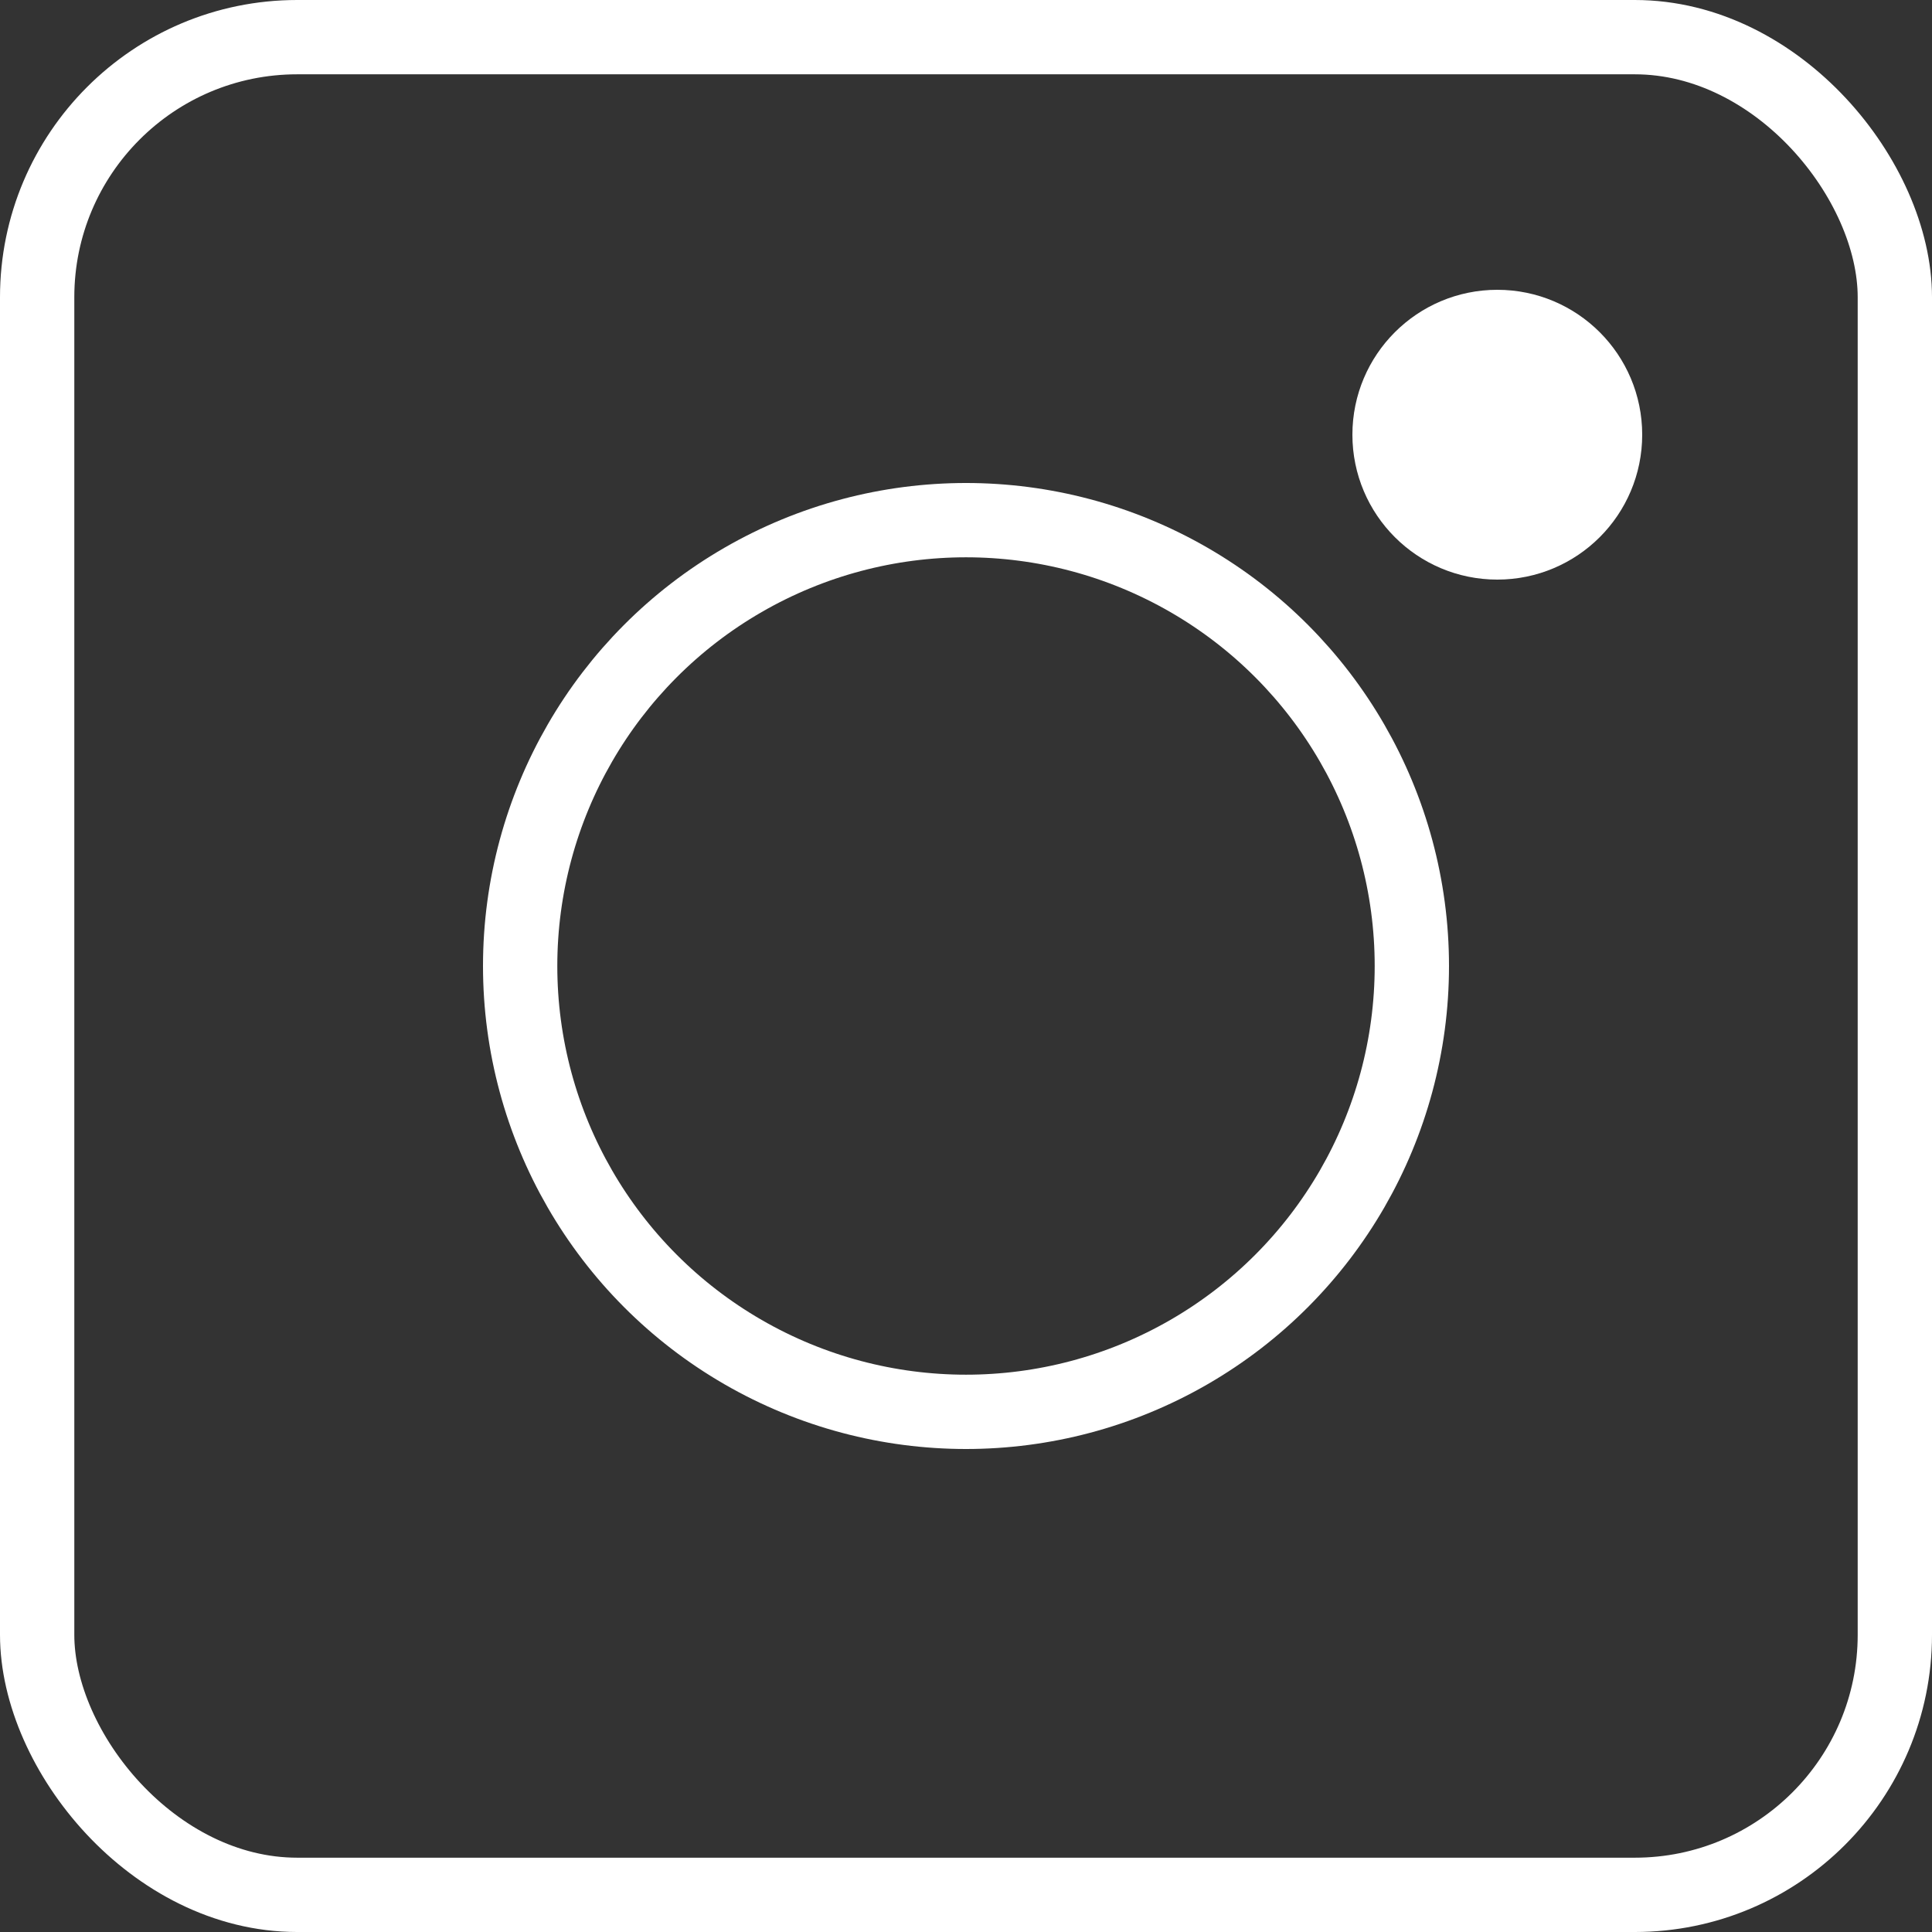
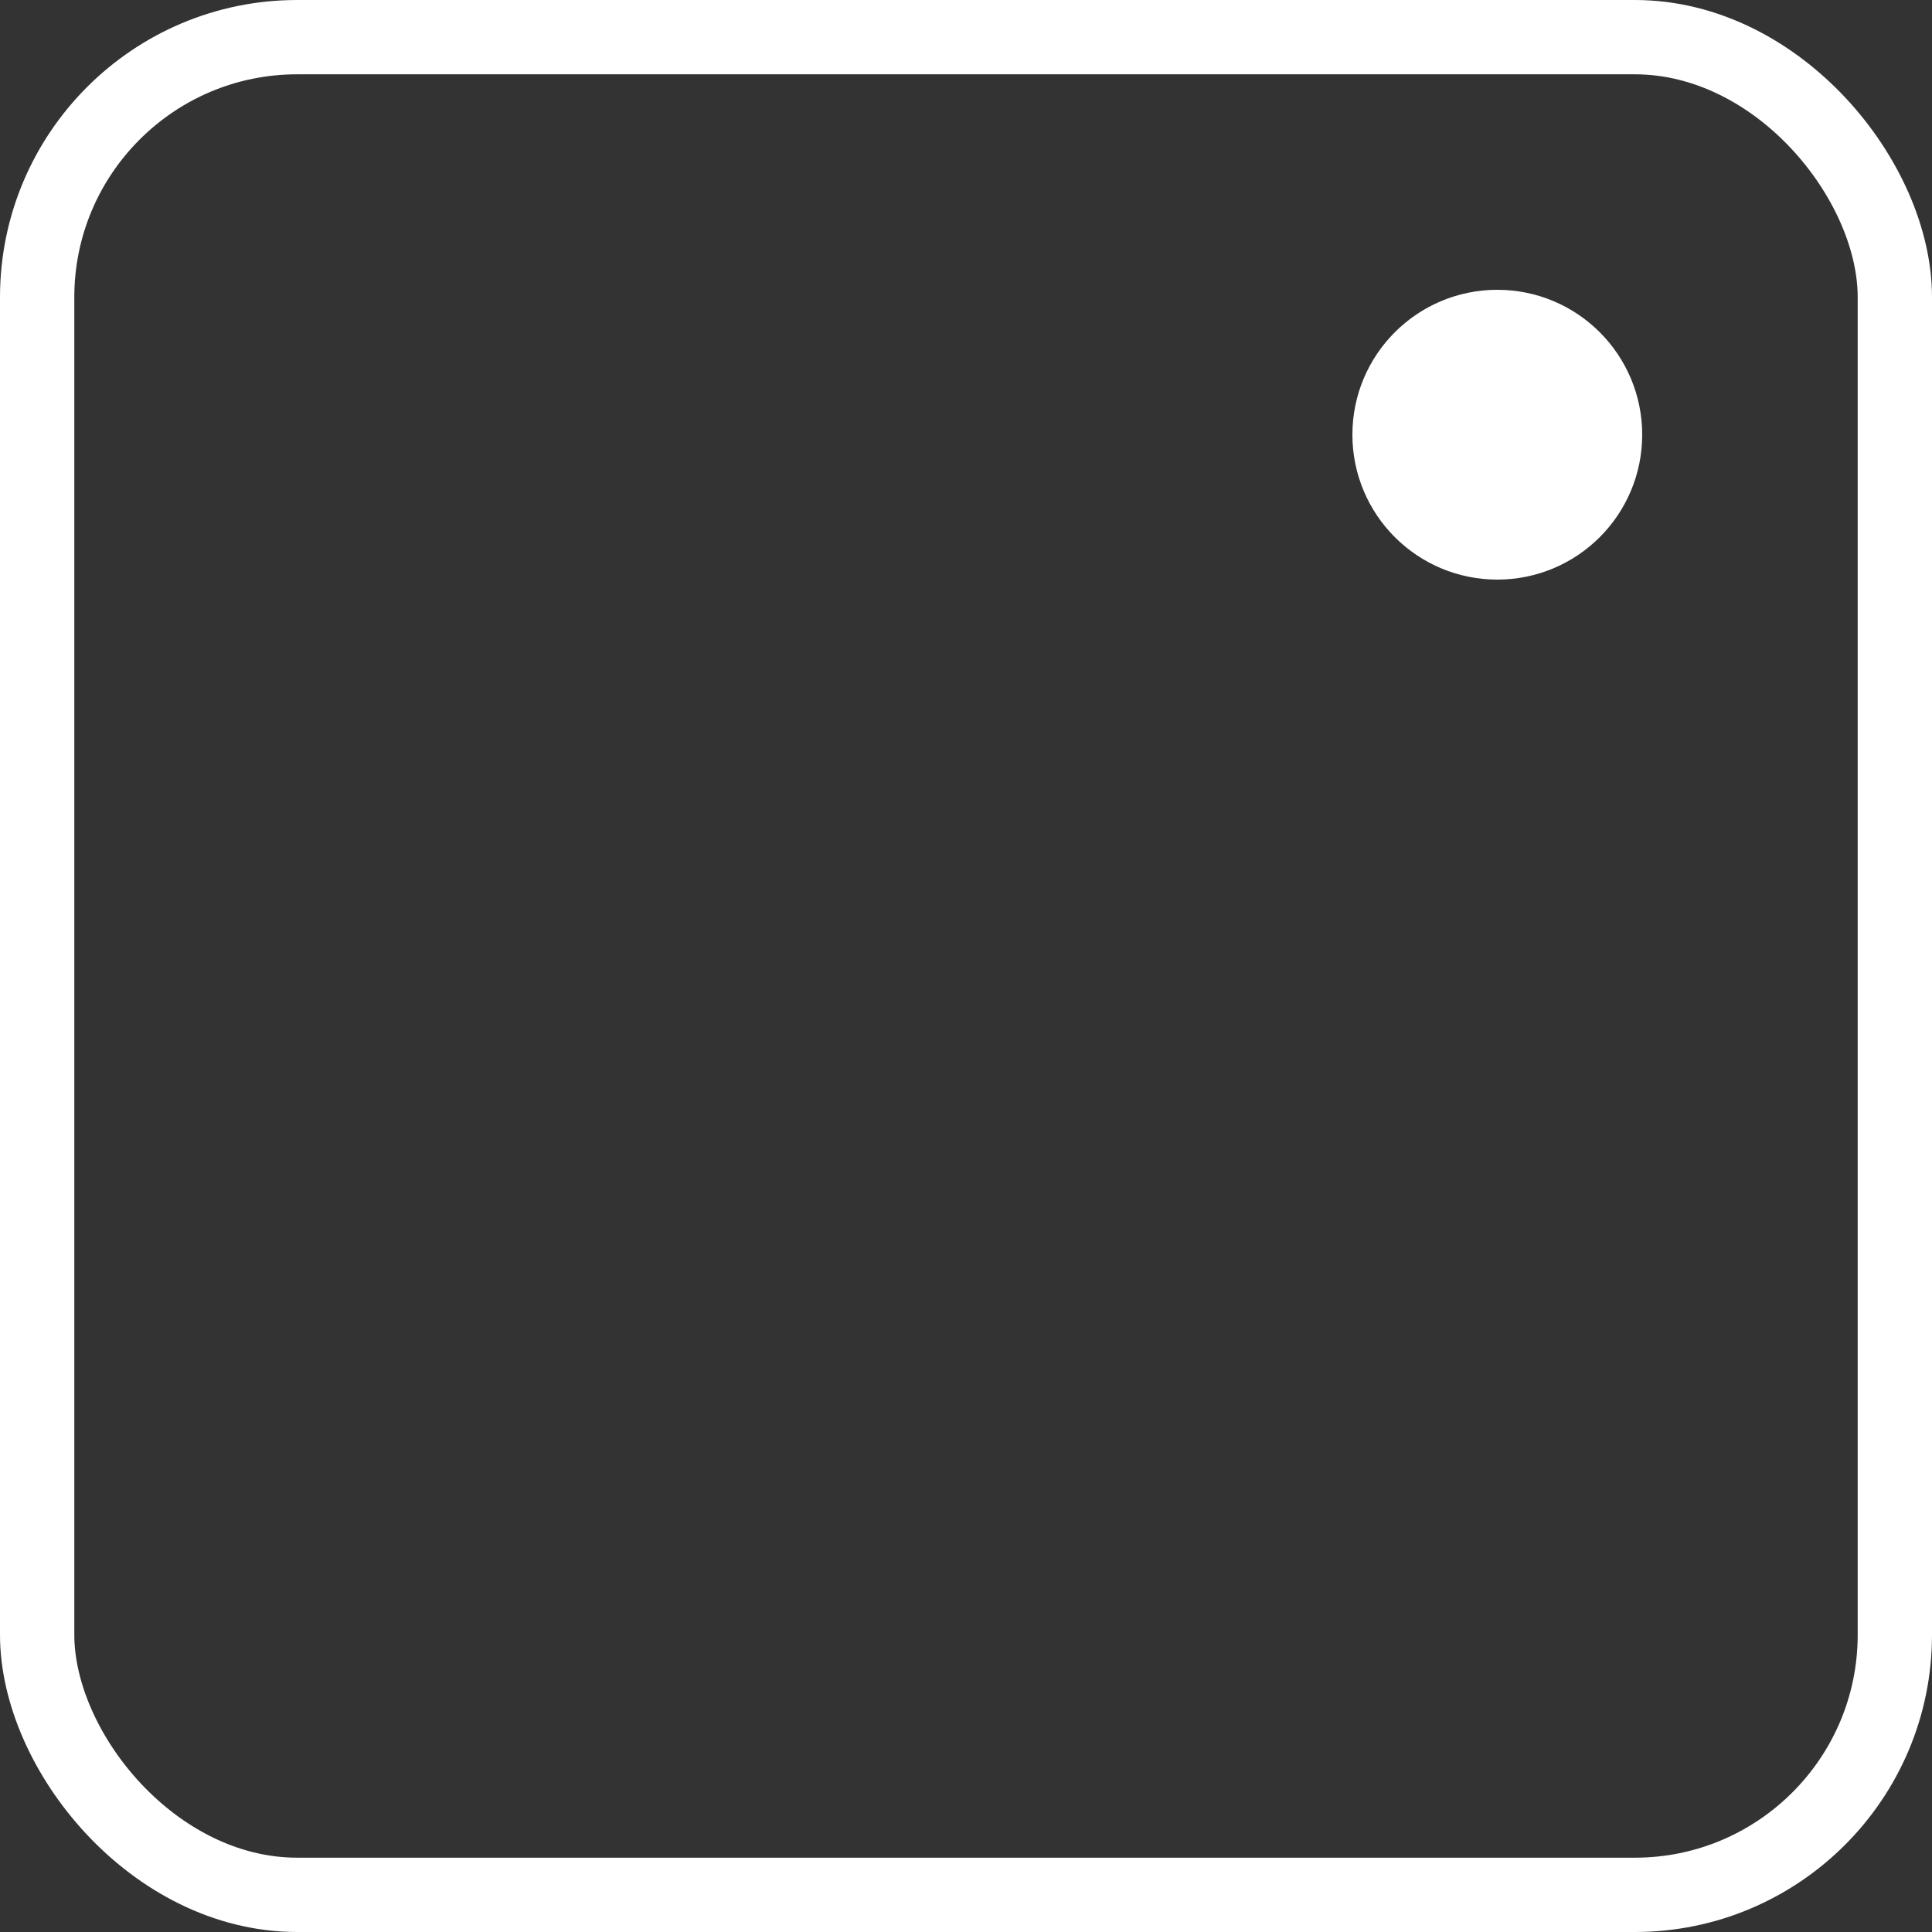
<svg xmlns="http://www.w3.org/2000/svg" width="26" height="26" viewBox="0 0 26 26" fill="none">
  <rect x="0" y="0" width="26" height="26" fill="#333333" stroke="none" />
-   <circle cx="13" cy="13" r="6" stroke="white" />
  <circle cx="20.15" cy="5.85" r="1.45" fill="white" stroke="white" />
  <rect x="0.5" y="0.5" width="25" height="25" rx="3.5" stroke="white" />
</svg>